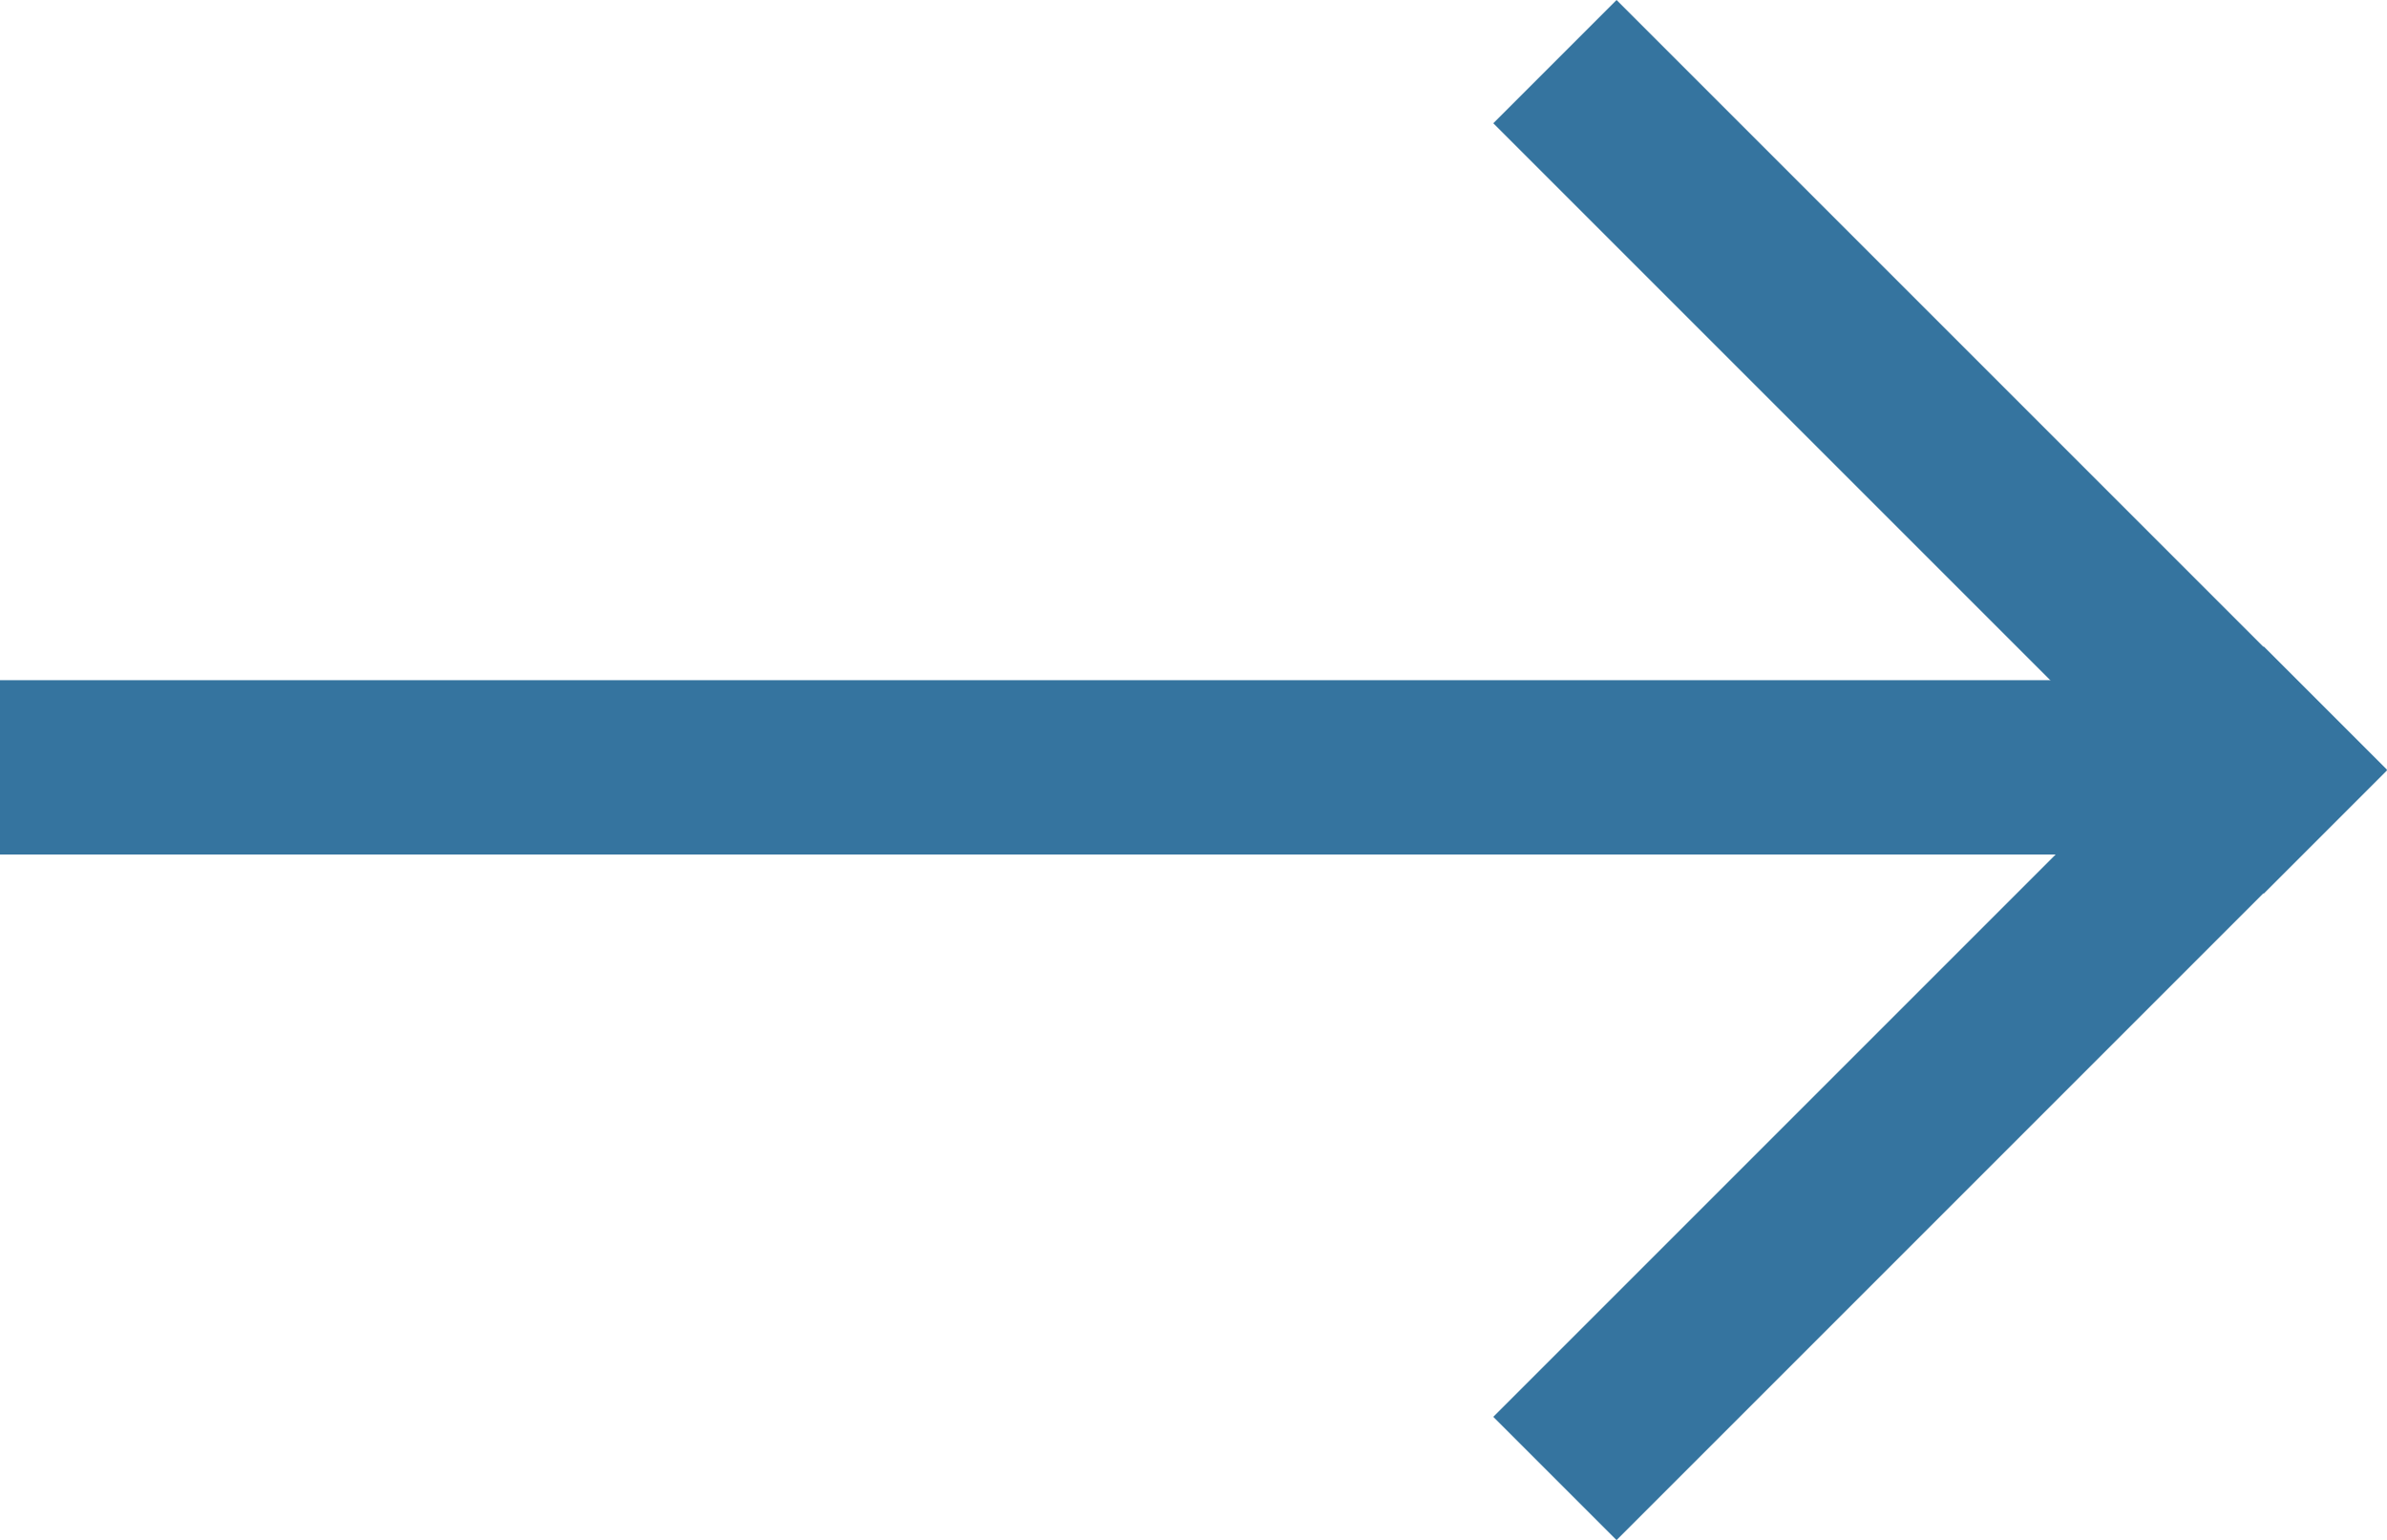
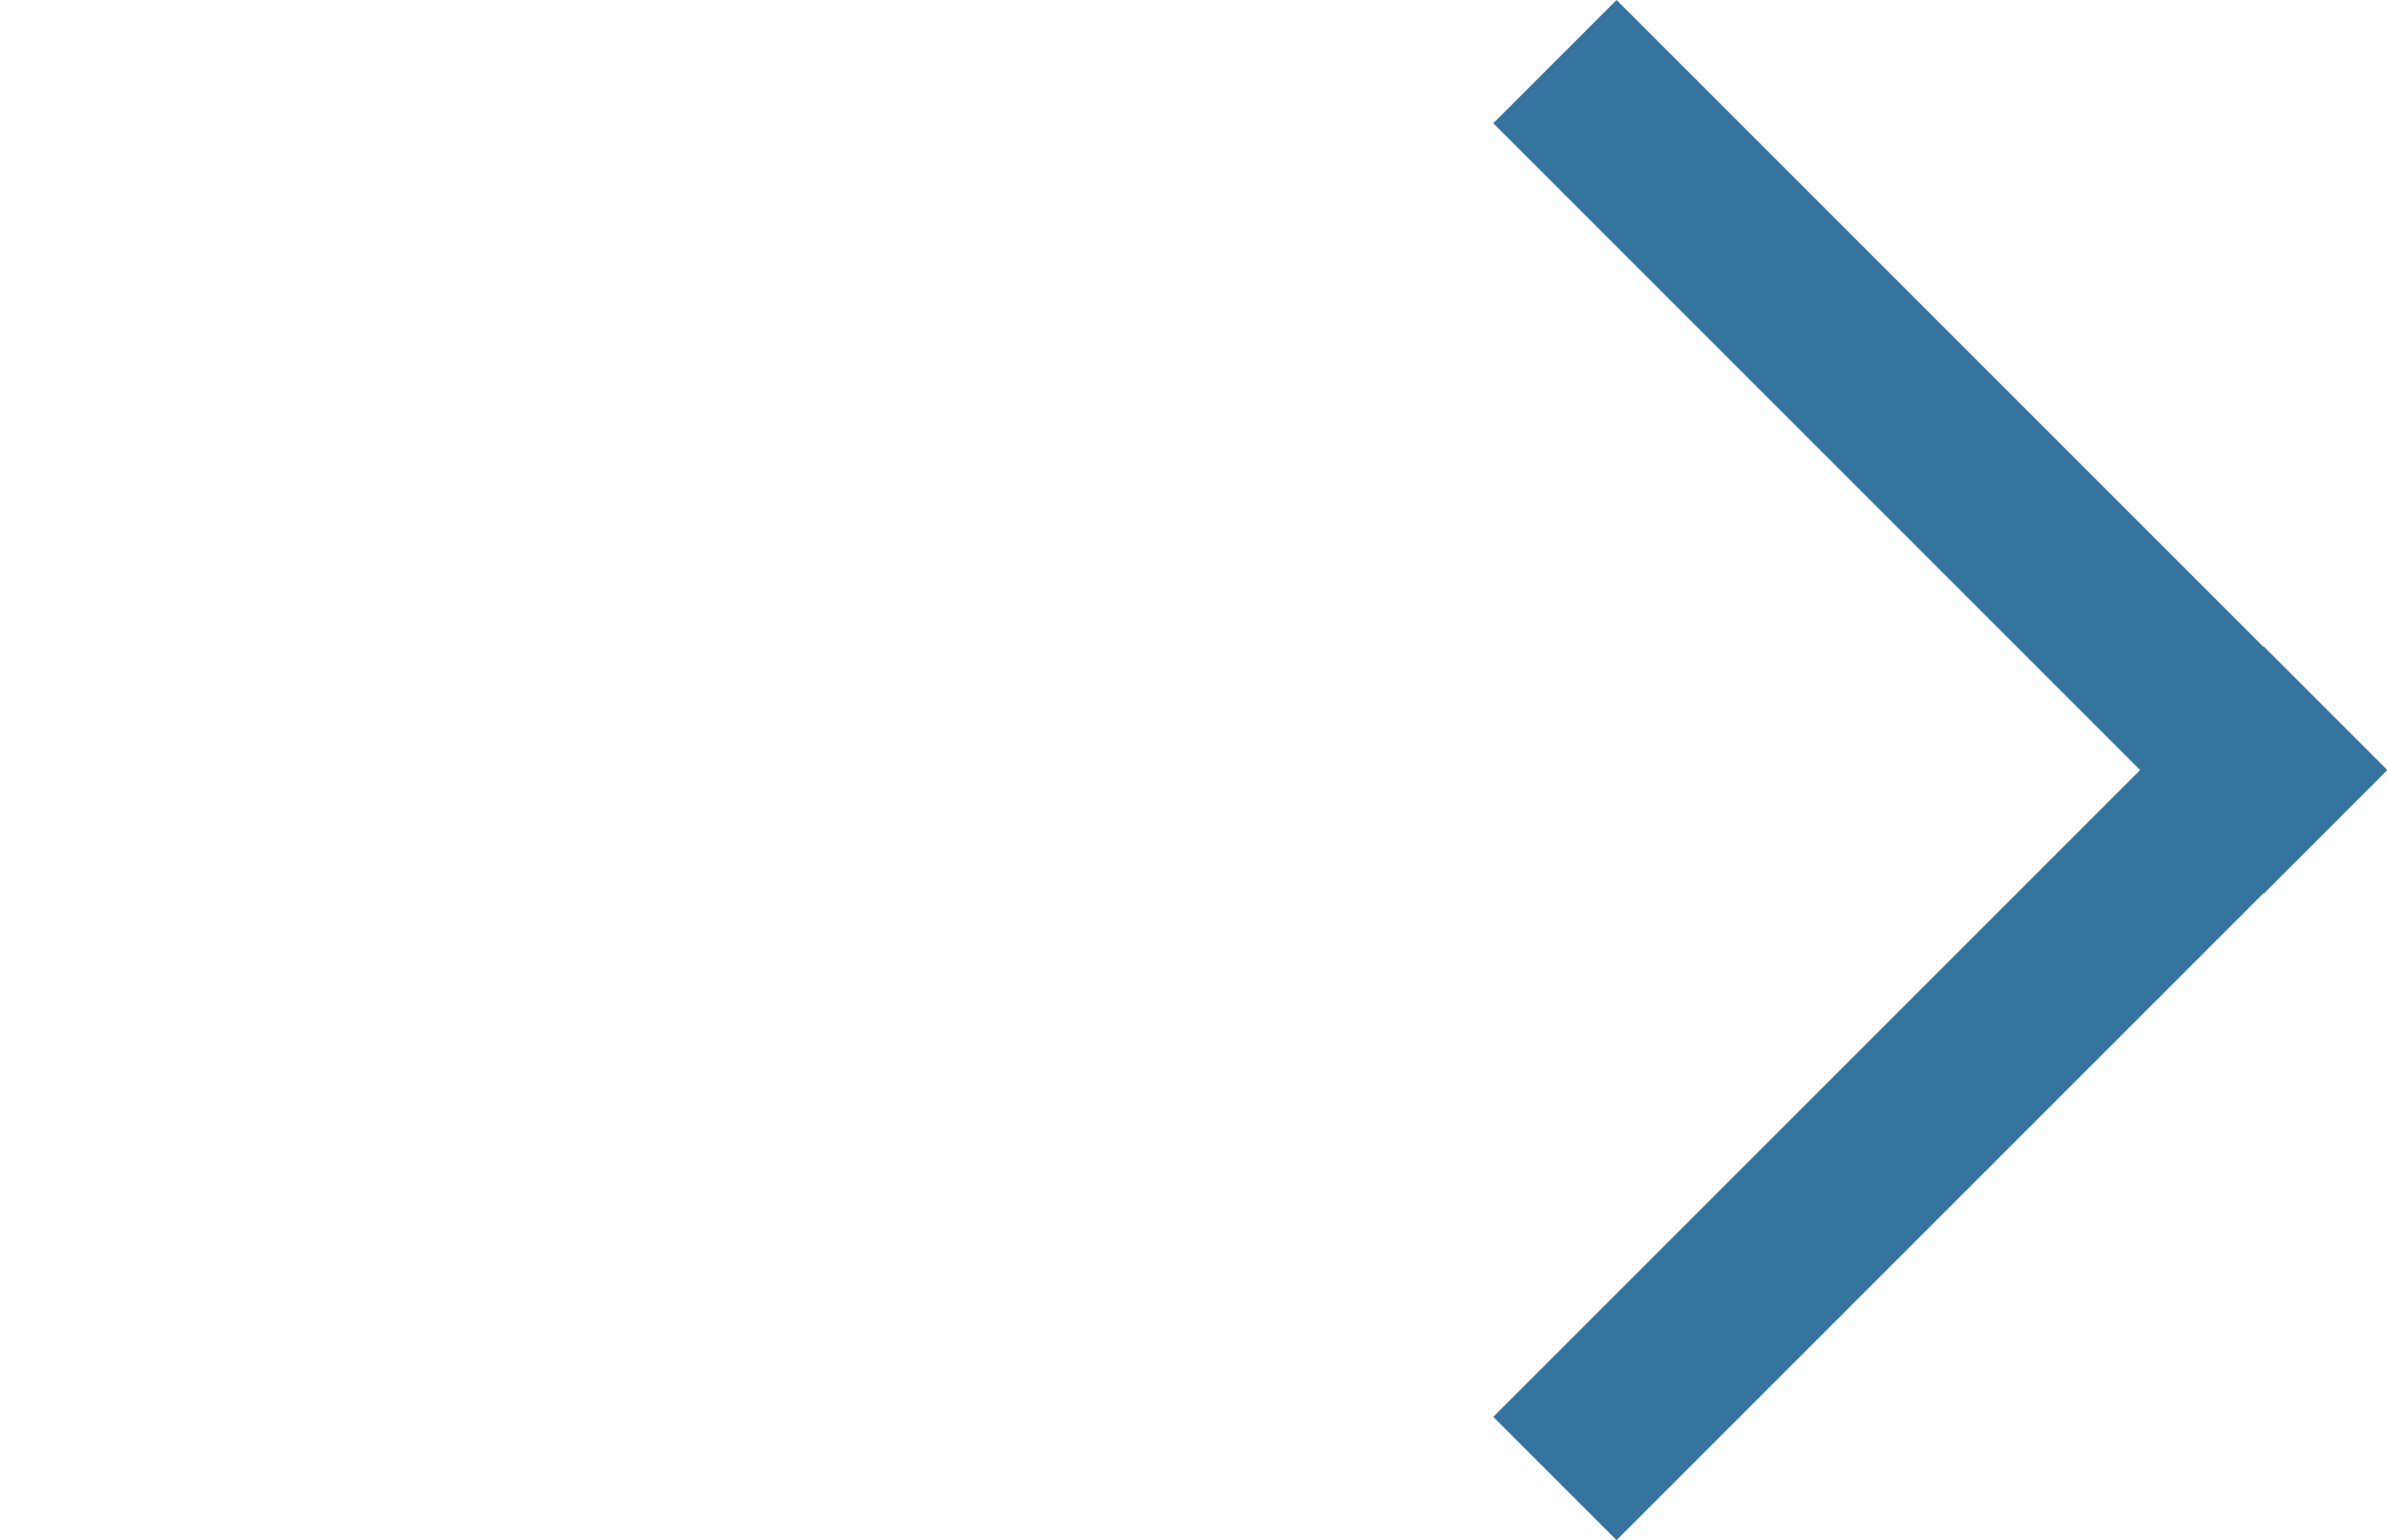
<svg xmlns="http://www.w3.org/2000/svg" width="328.614" height="212.037" viewBox="0 0 328.614 212.037">
  <g id="グループ_7" data-name="グループ 7" transform="translate(-344 -194.355)">
-     <rect id="長方形_5" data-name="長方形 5" width="315" height="24" transform="translate(344 288)" fill="#35749f" />
    <rect id="長方形_6" data-name="長方形 6" width="150" height="24" transform="translate(566.548 194.355) rotate(45)" fill="#35749f" />
    <rect id="長方形_7" data-name="長方形 7" width="150" height="24" transform="translate(549.577 389.421) rotate(-45)" fill="#35749f" />
  </g>
</svg>